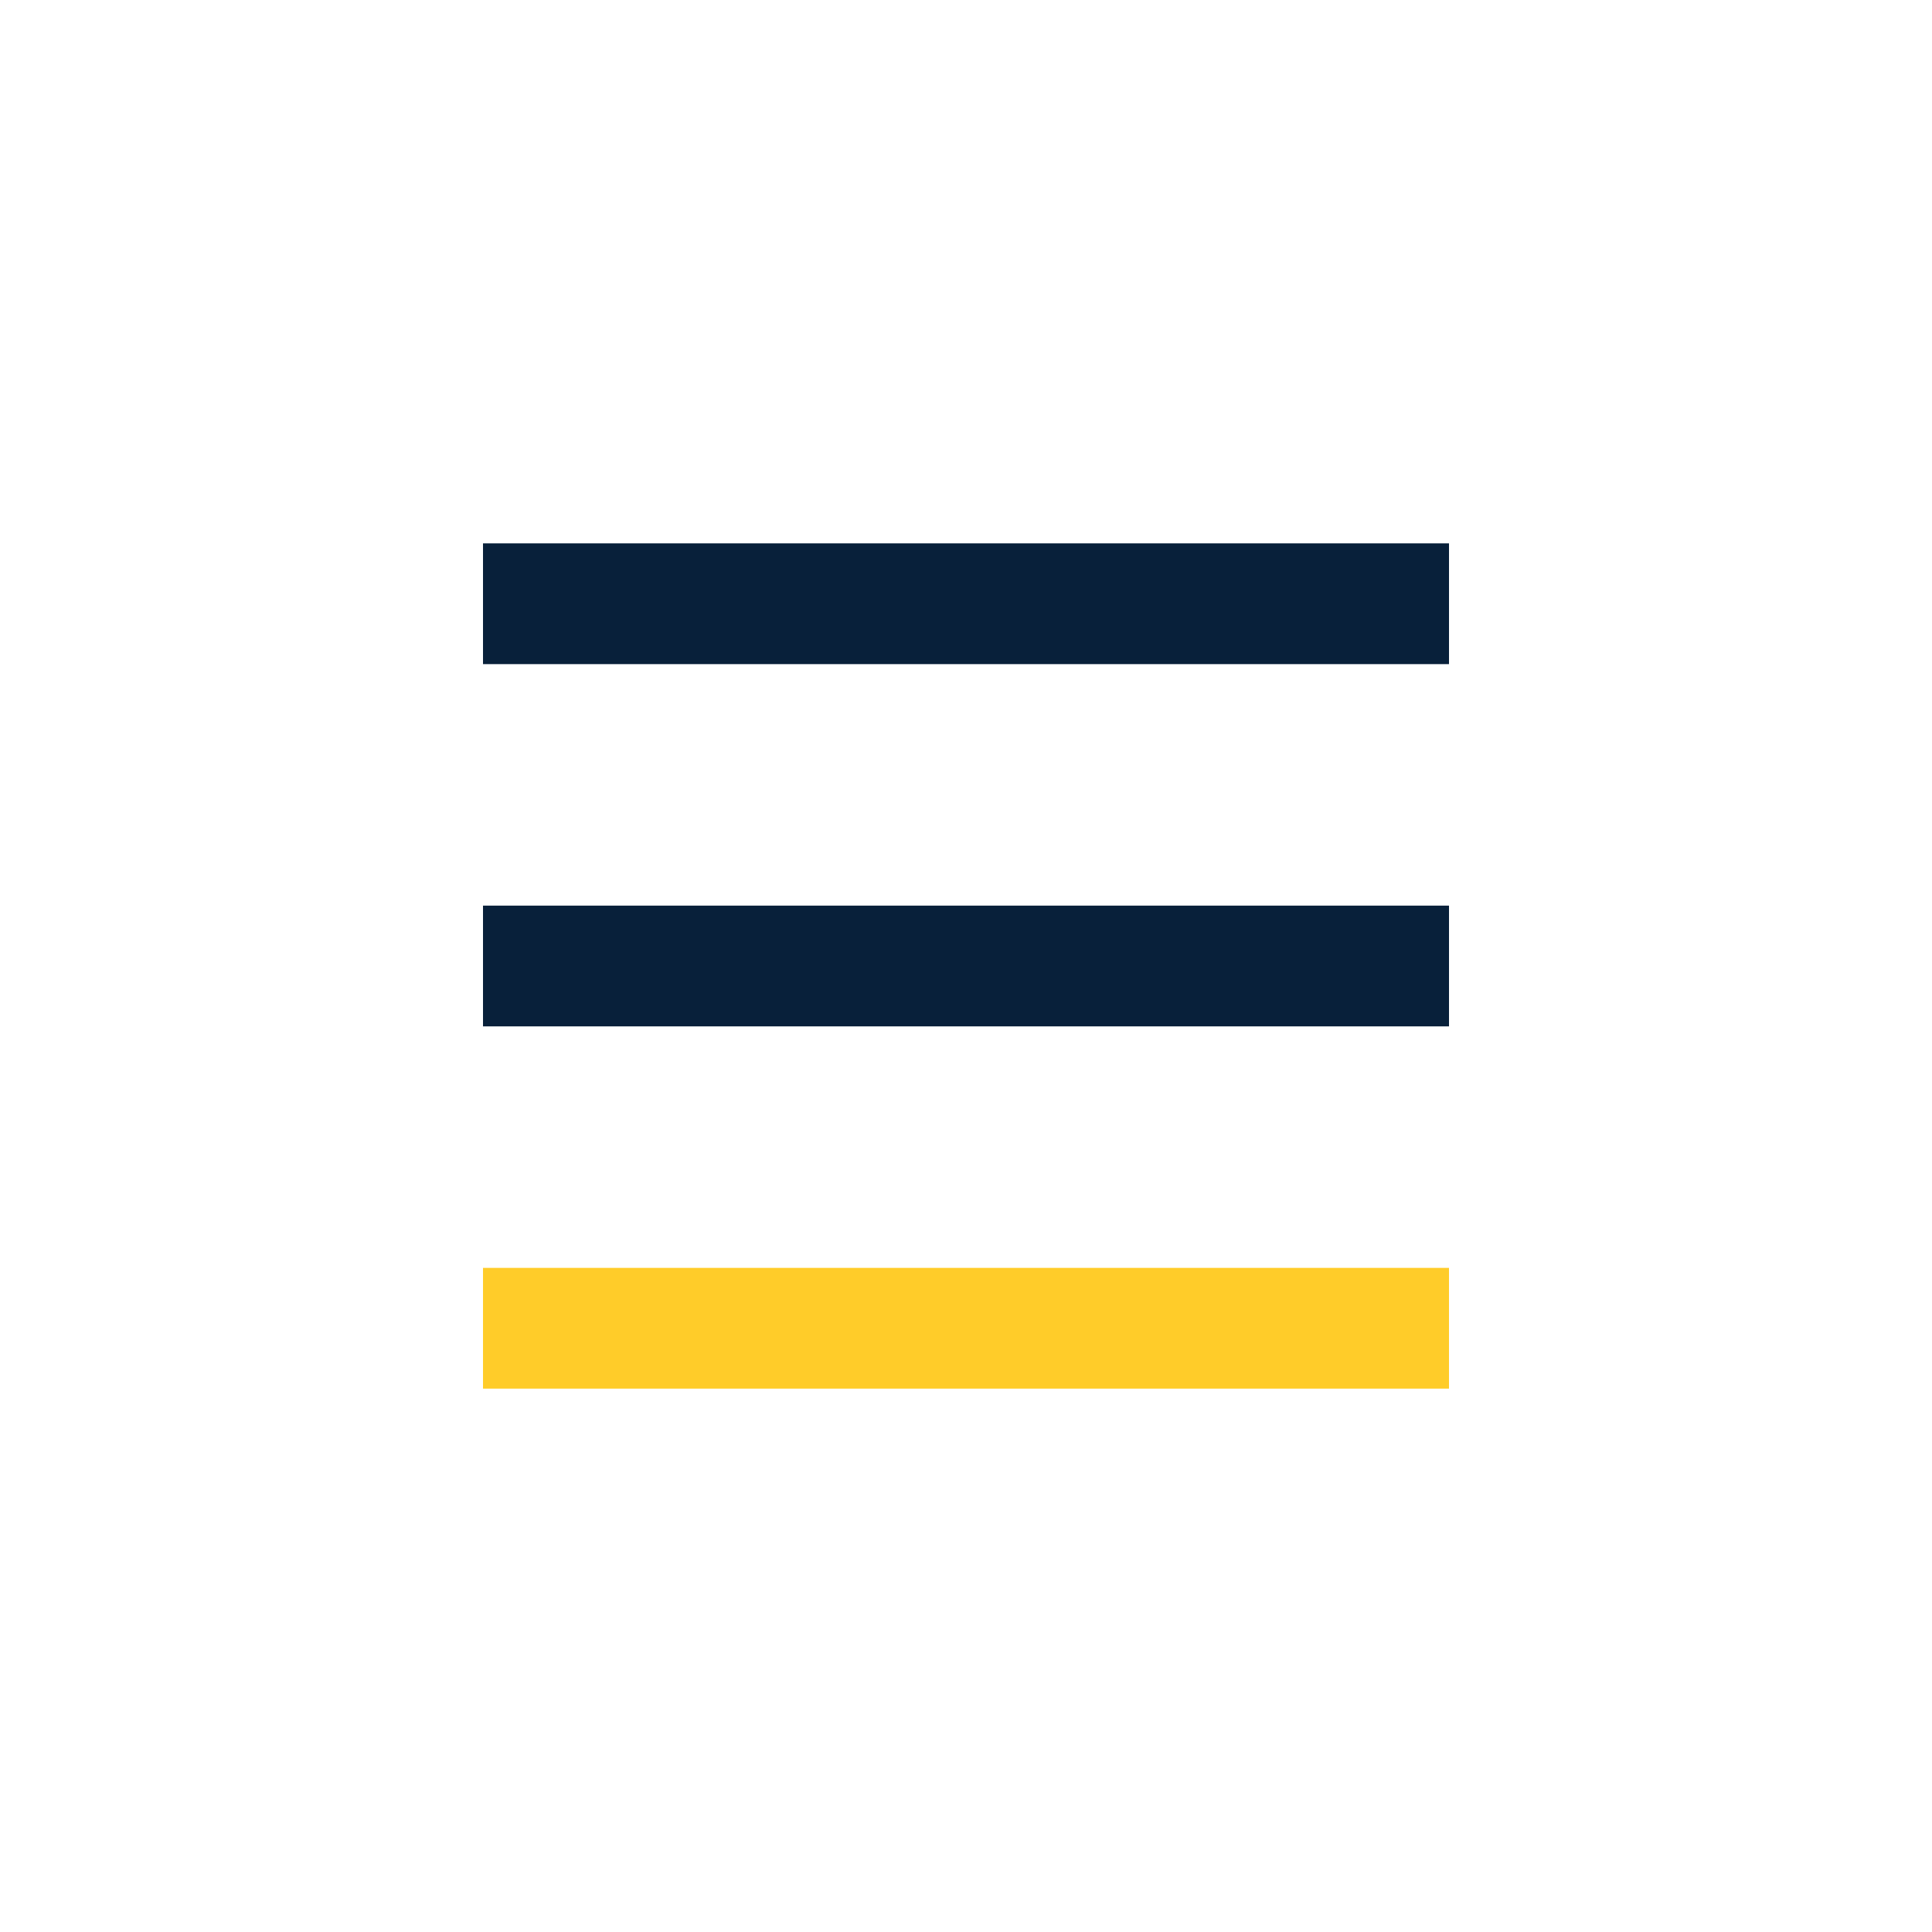
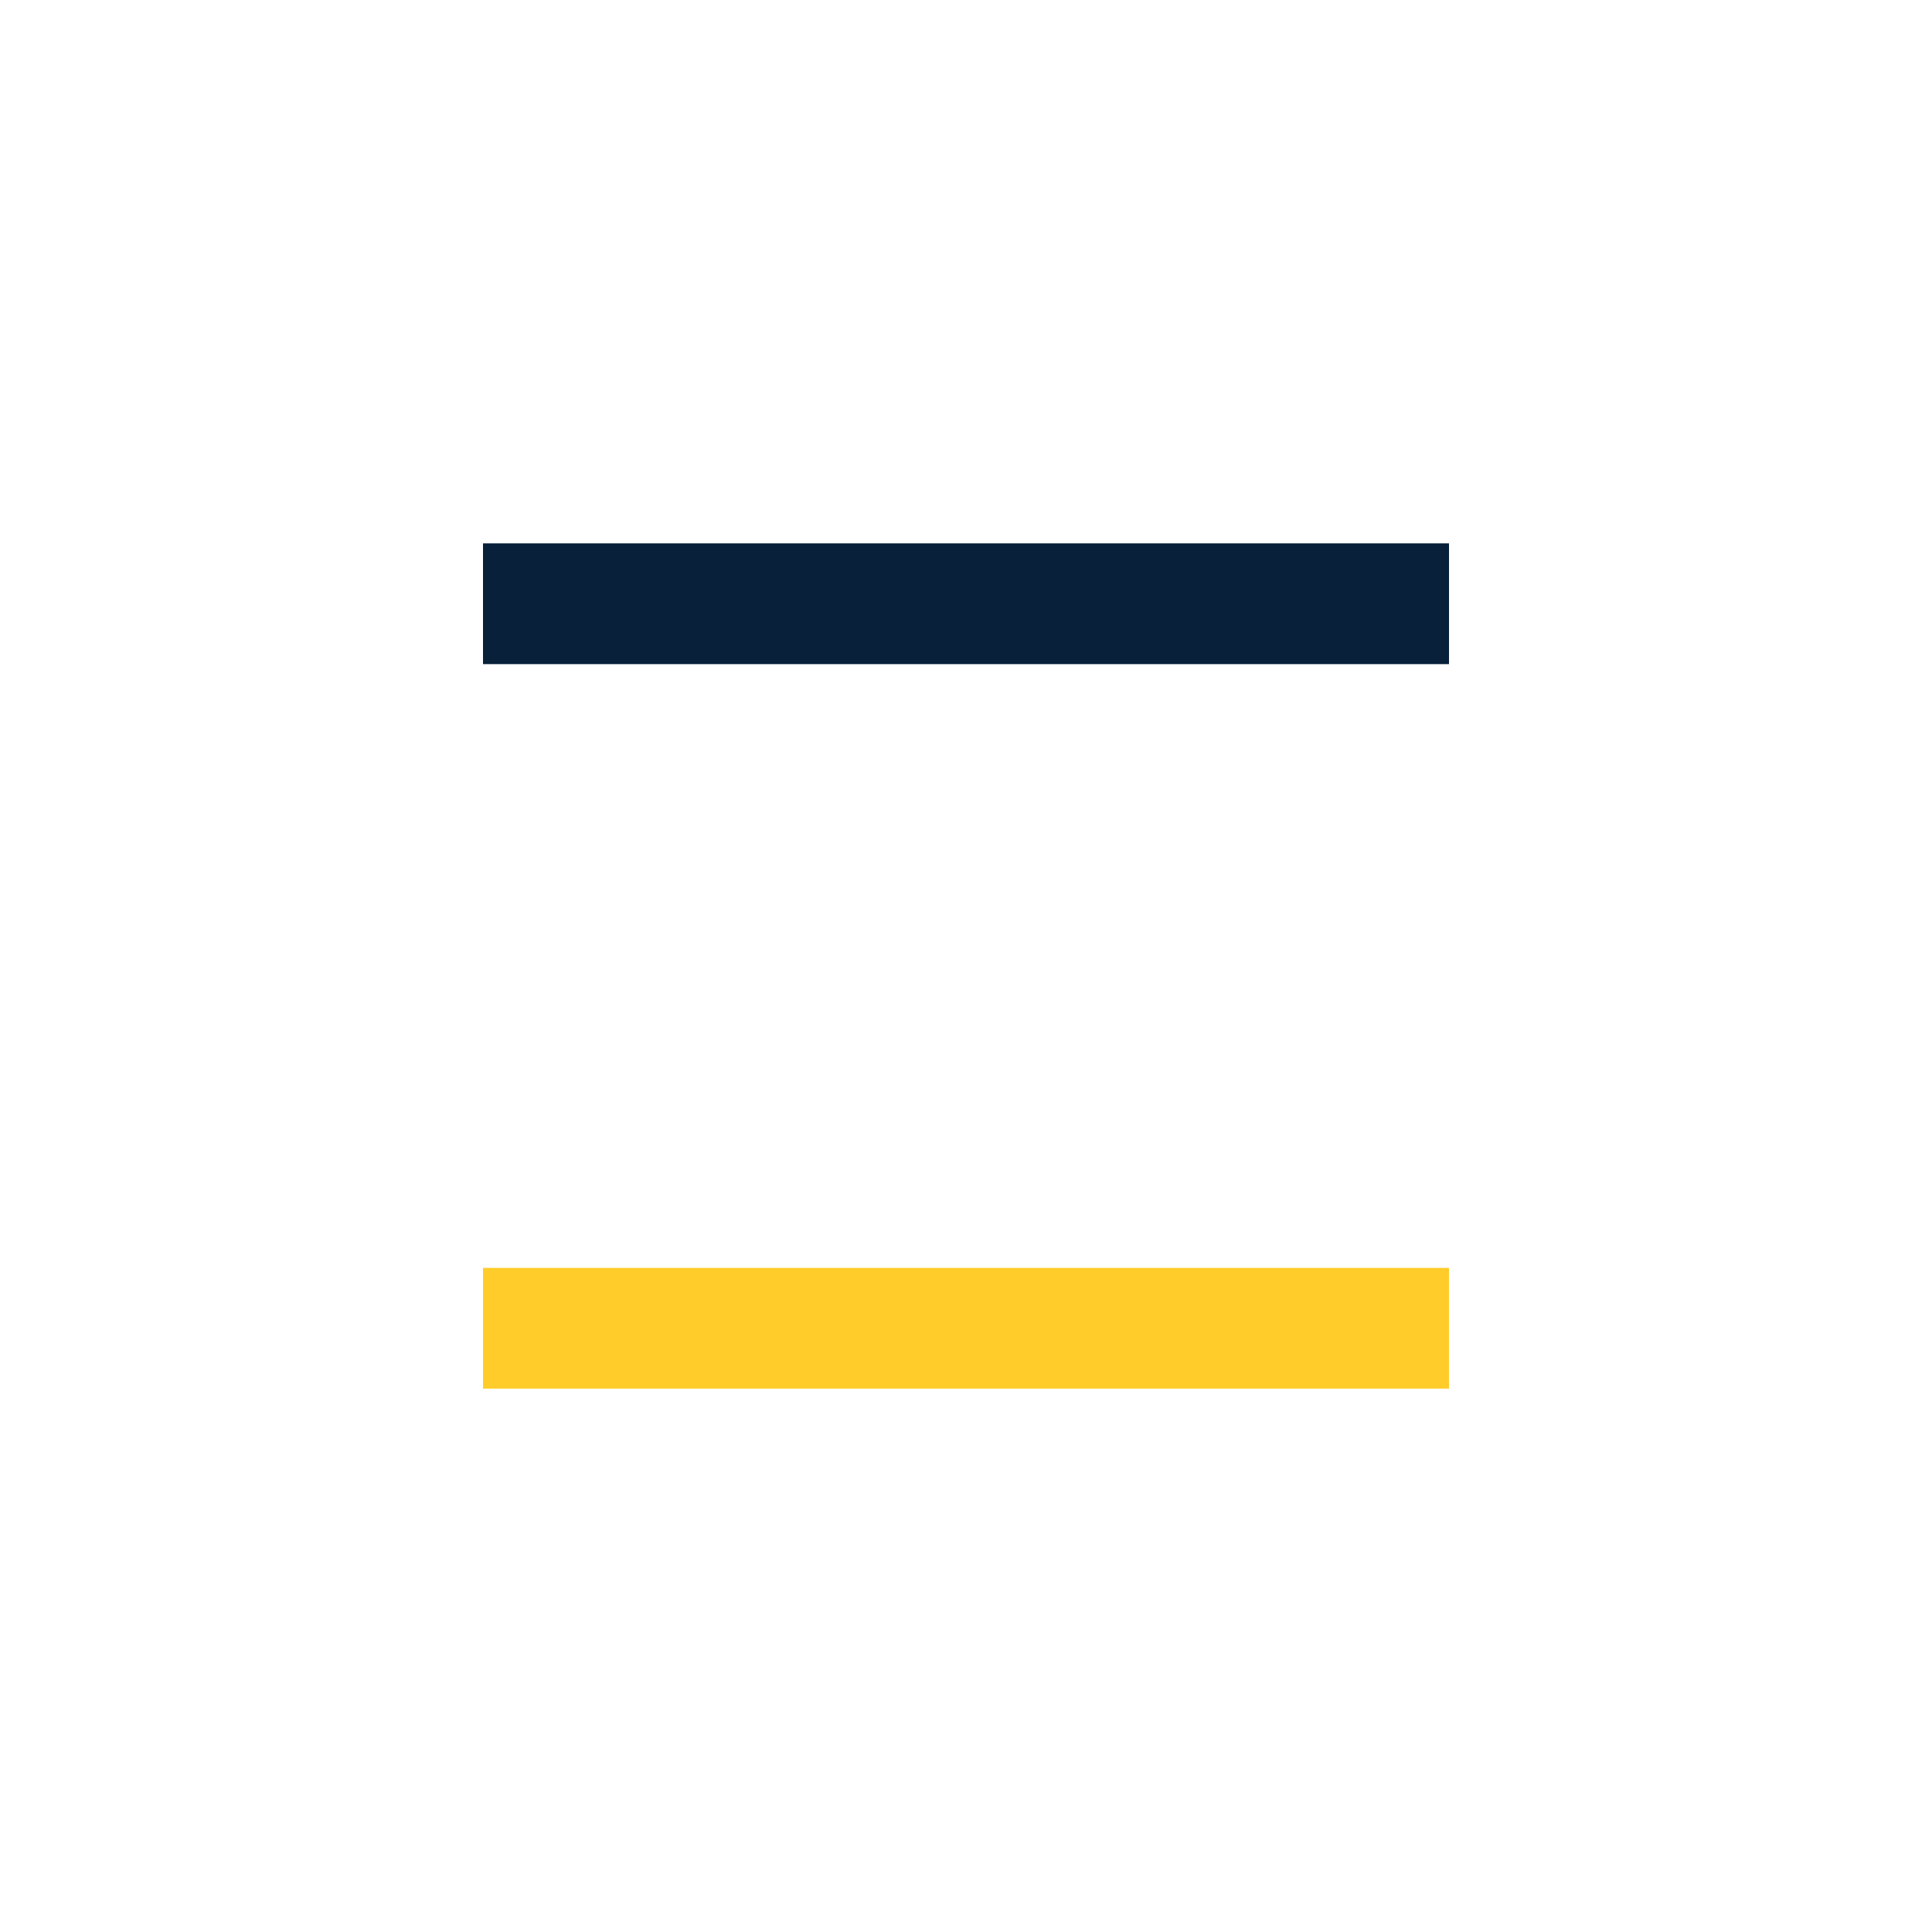
<svg xmlns="http://www.w3.org/2000/svg" width="32" height="32" viewBox="0 0 32 32">
  <rect x="8" y="9" width="16" height="2" fill="#08203A" />
-   <rect x="8" y="15" width="16" height="2" fill="#08203A" />
  <rect x="8" y="21" width="16" height="2" fill="#FFCC29" />
</svg>